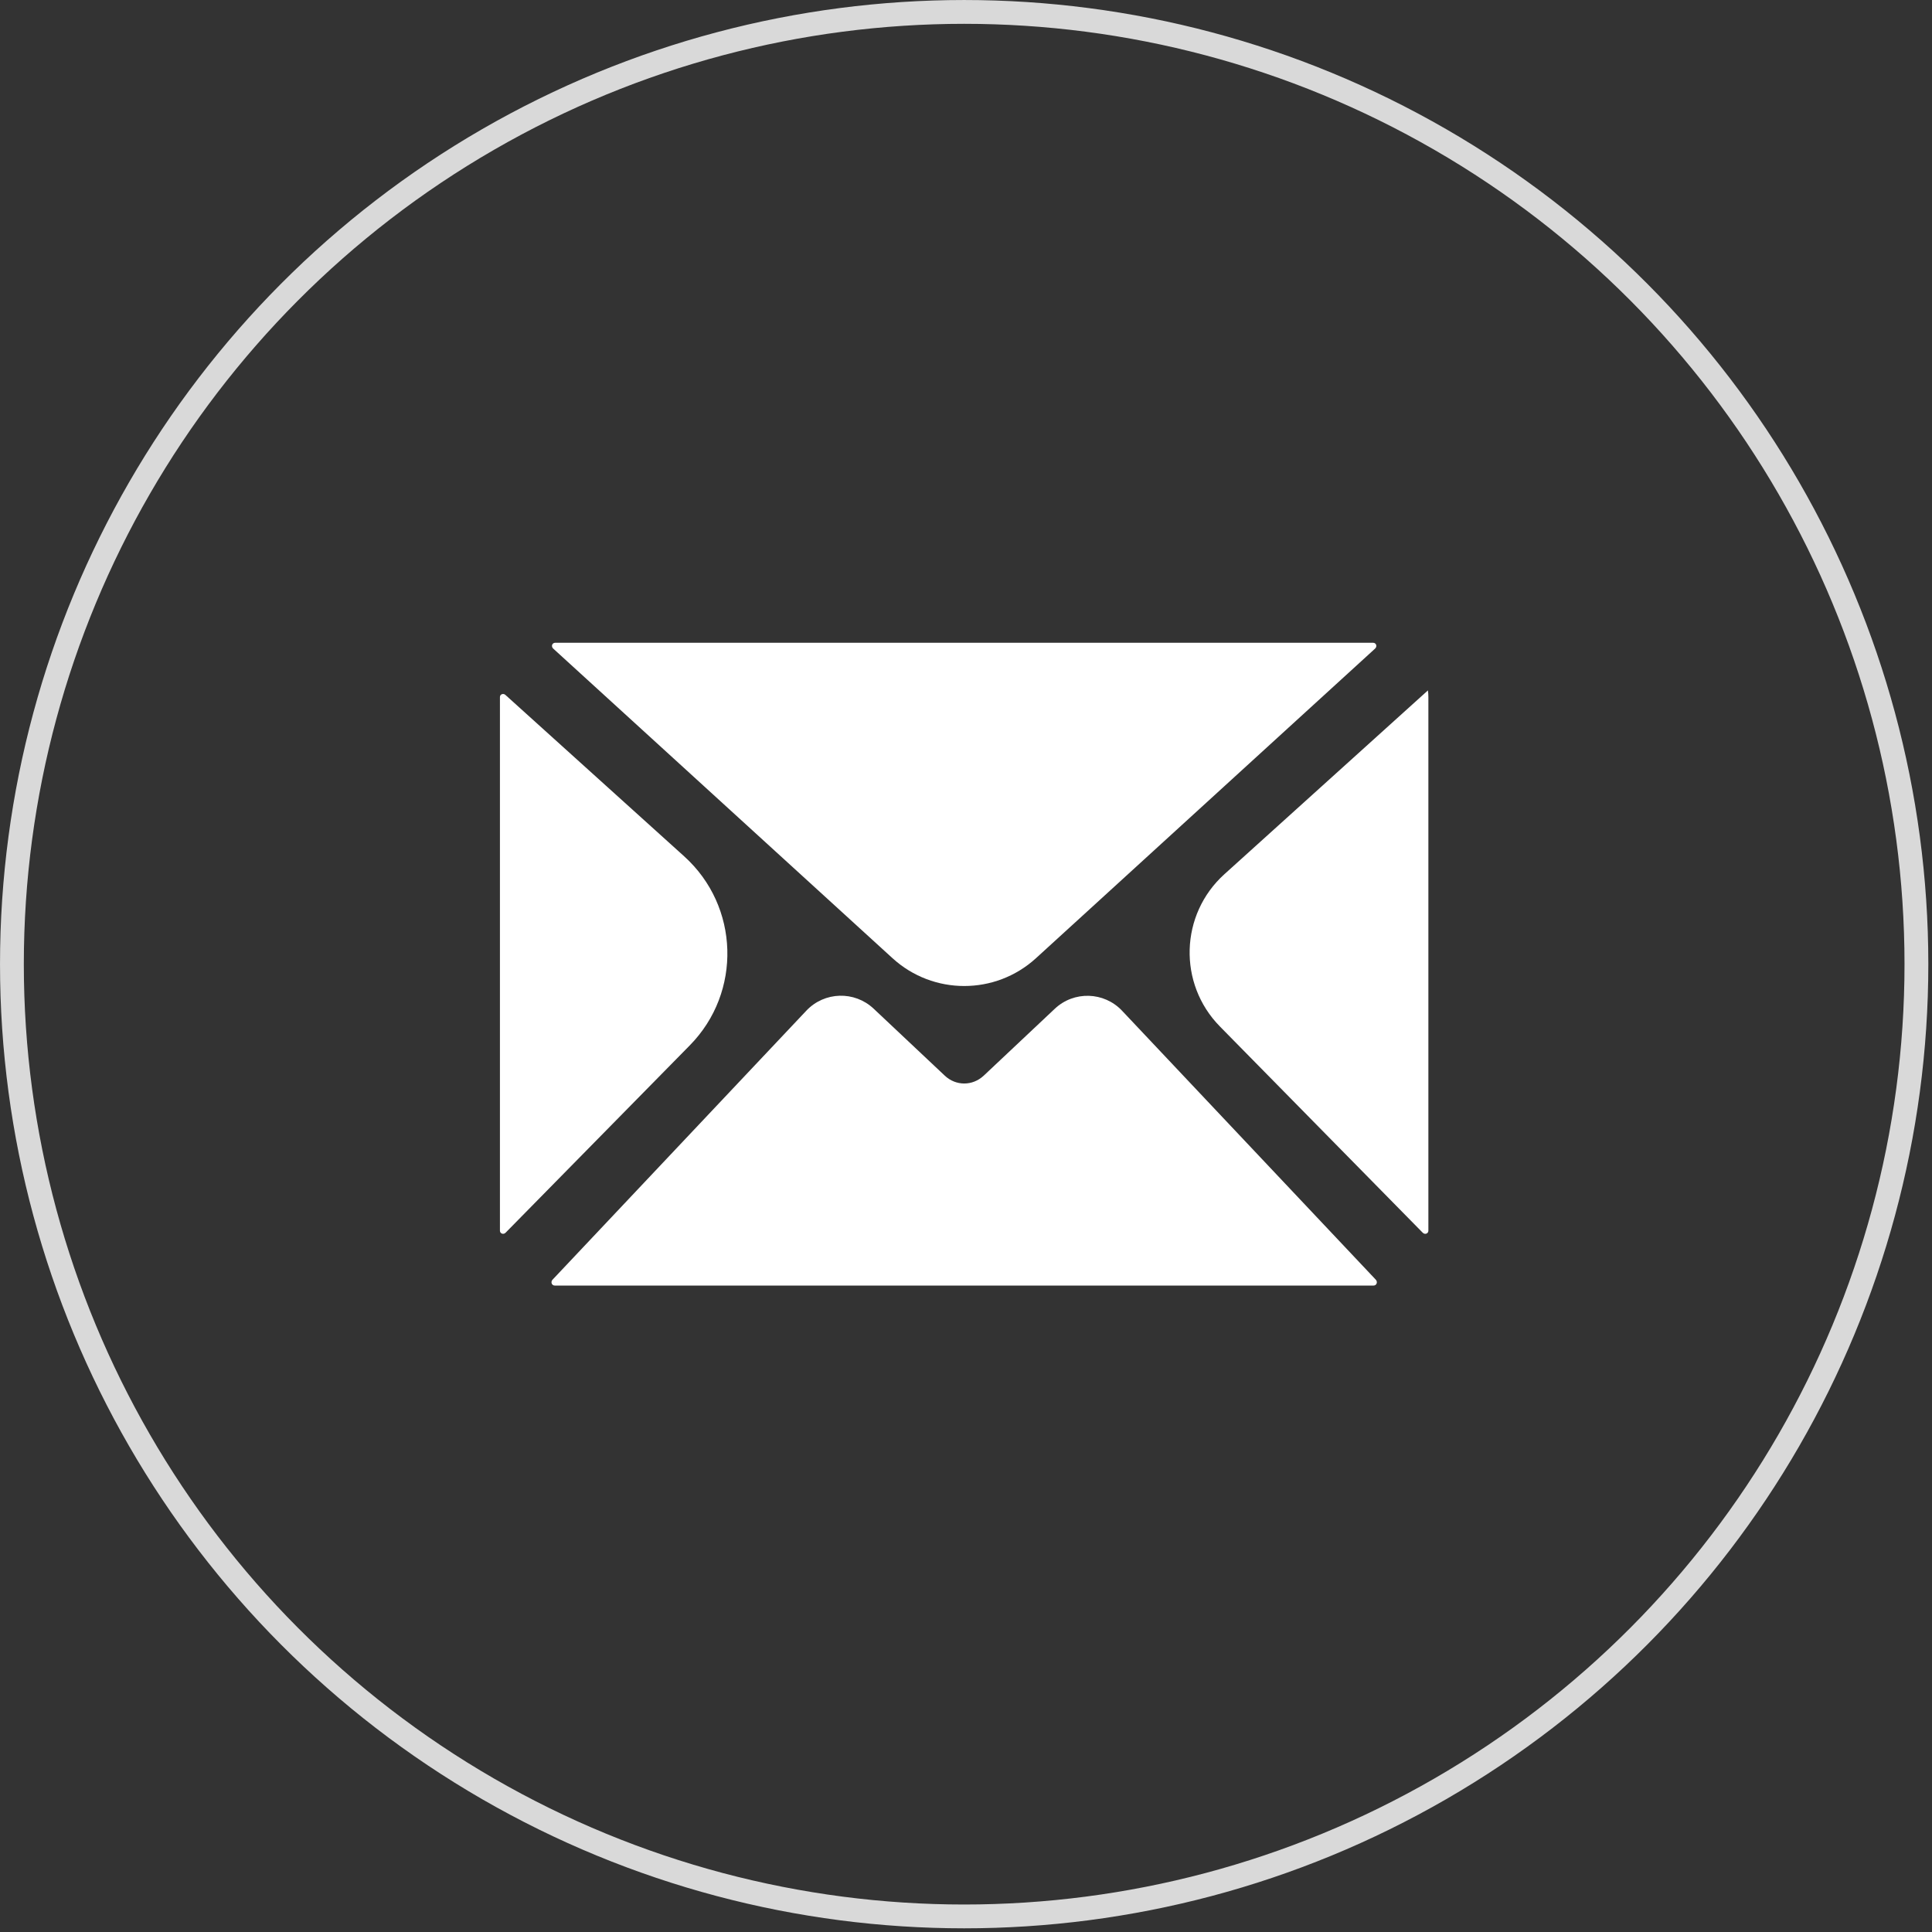
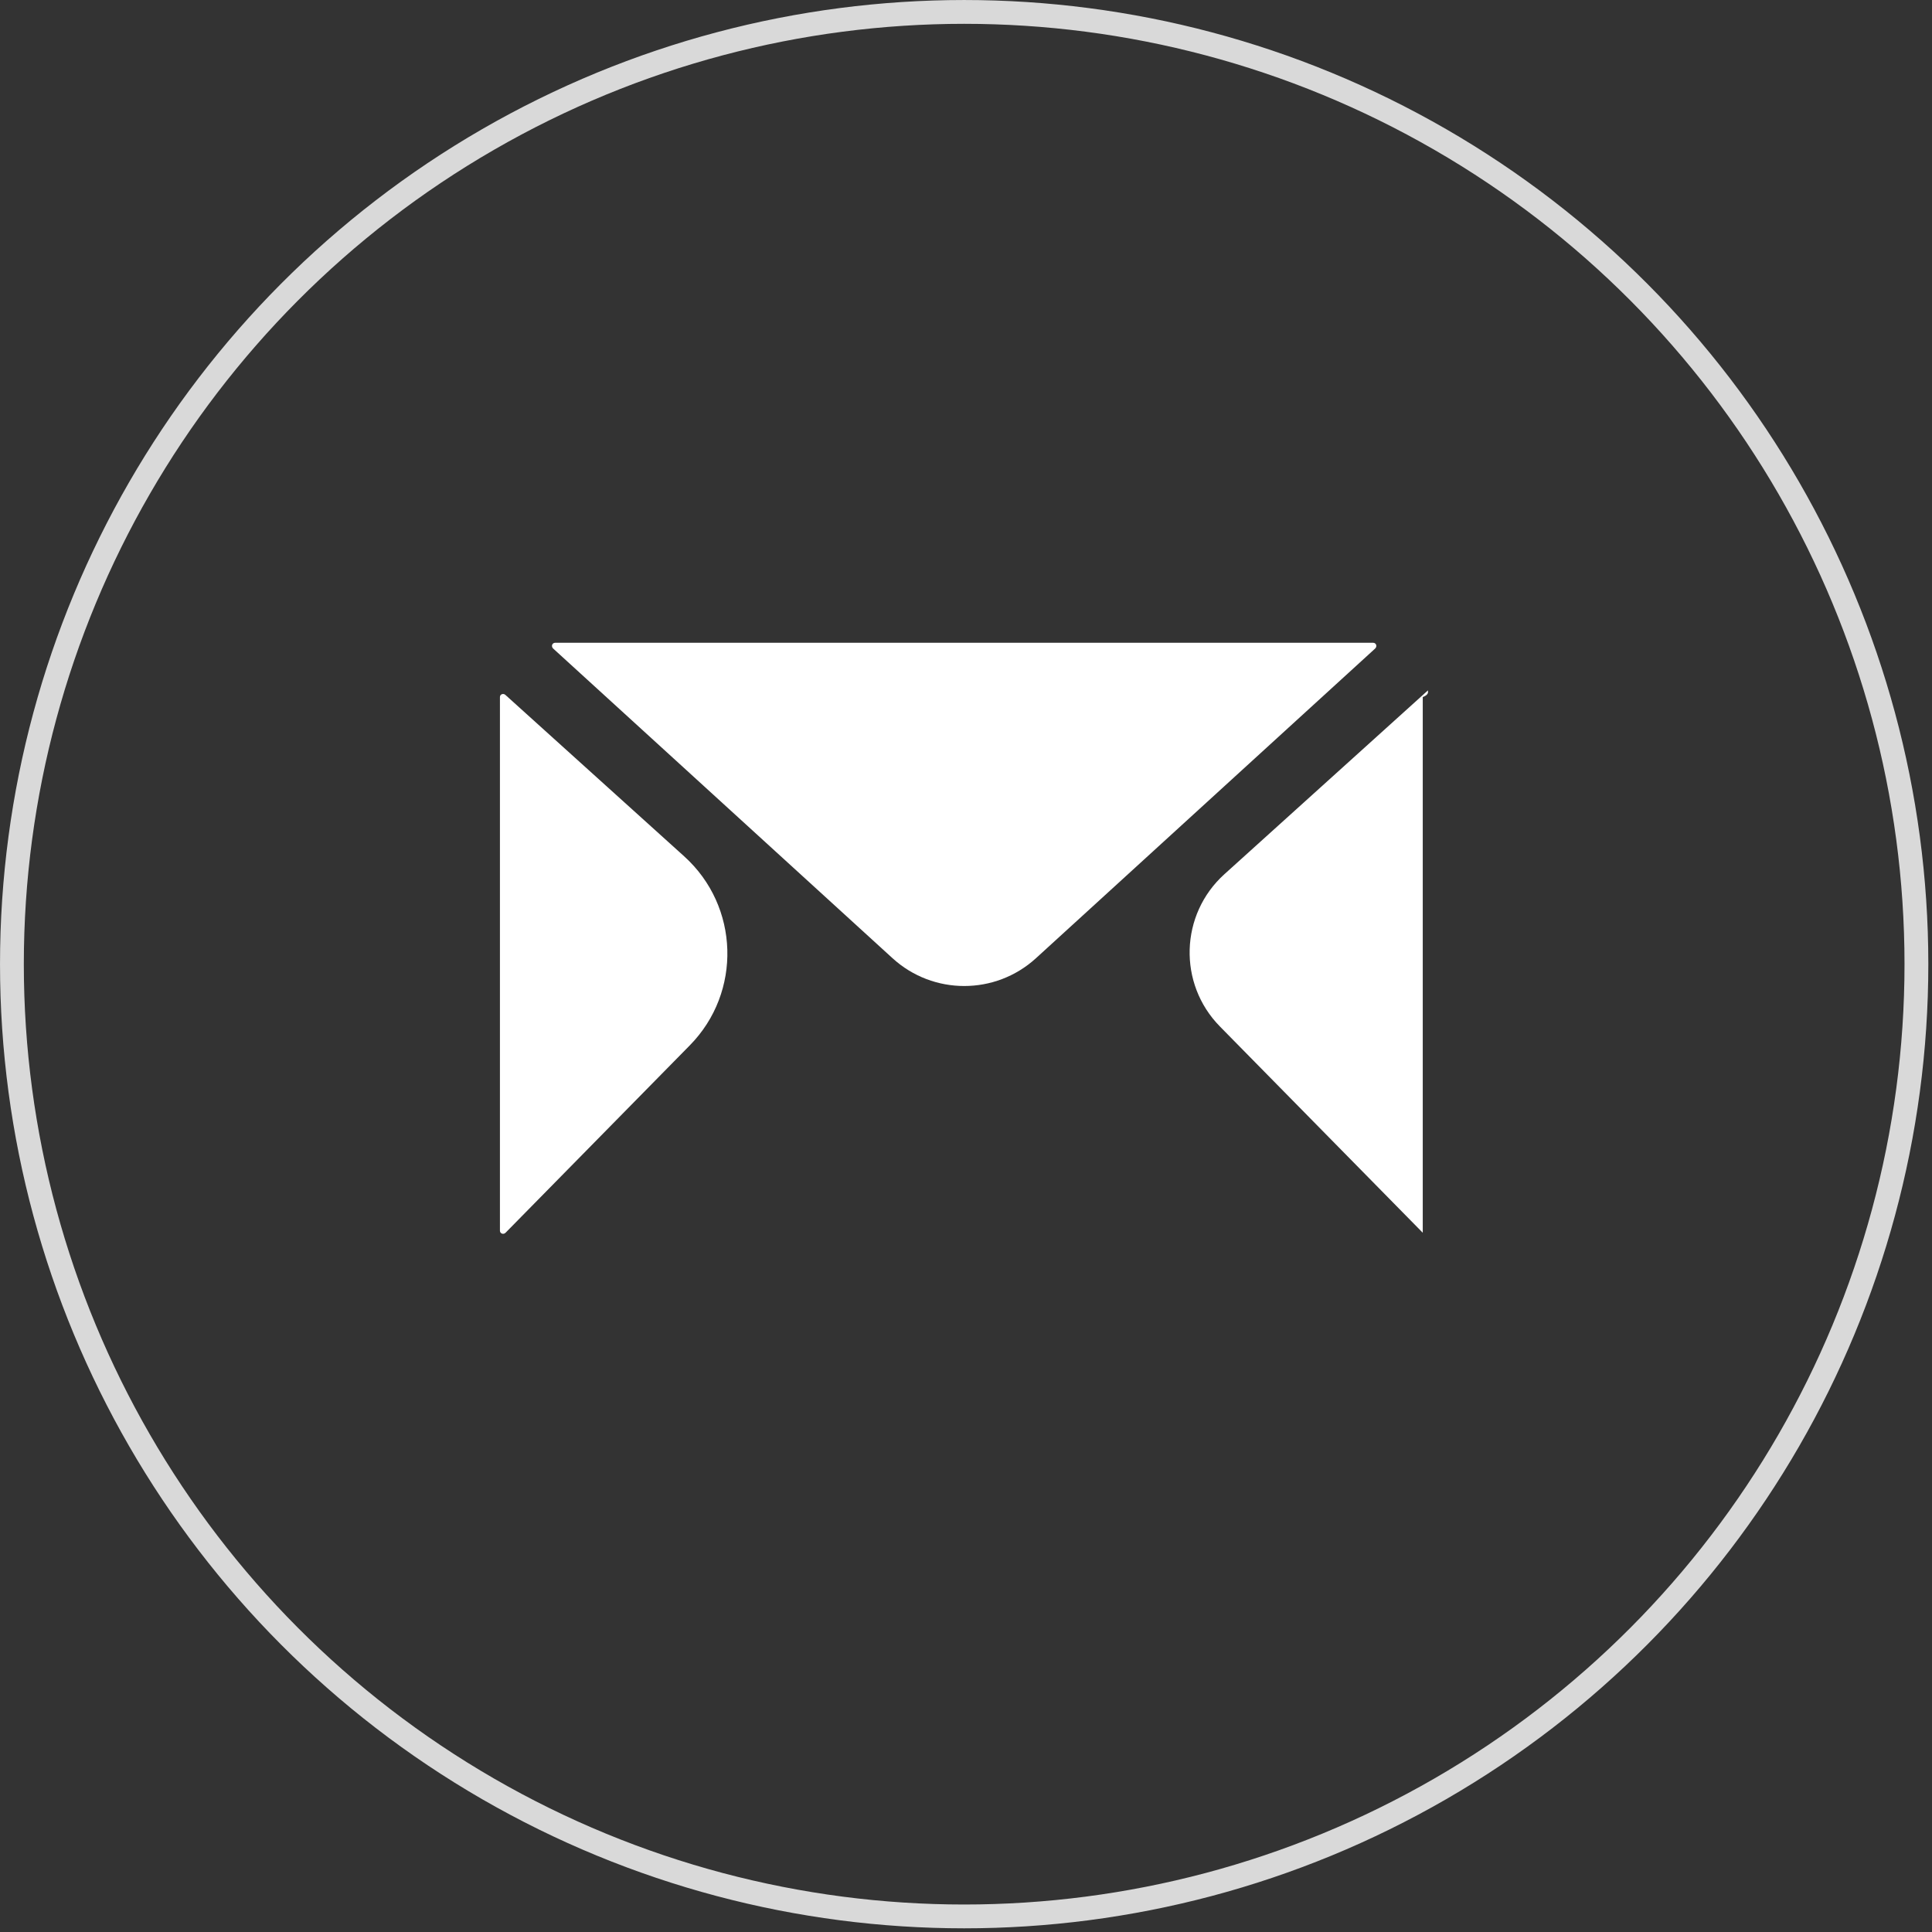
<svg xmlns="http://www.w3.org/2000/svg" width="77" height="77" viewBox="0 0 77 77" fill="none">
  <rect x="0" y="0" width="77" height="77" fill="#333333" stroke="none" />
  <circle cx="38.427" cy="38.427" r="37.952" stroke="#D9D9D9" stroke-width="0.949" />
  <path d="M34.161 36.903C34.162 36.903 34.162 36.903 34.162 36.903L34.186 36.925C34.187 36.926 34.187 36.926 34.188 36.926C34.189 36.927 34.189 36.928 34.19 36.929L35.572 38.19C37.191 39.667 39.671 39.667 41.29 38.188L42.61 36.983L42.767 36.84L54.805 25.849C54.897 25.765 54.851 25.618 54.727 25.618H22.127C22.002 25.618 21.956 25.765 22.048 25.849L34.153 36.895C34.153 36.895 34.158 36.9 34.16 36.903C34.161 36.903 34.161 36.903 34.161 36.903Z" fill="white" />
  <path d="M20.142 27.695C20.057 27.619 19.925 27.669 19.925 27.782V49.048C19.925 49.167 20.066 49.215 20.149 49.131L27.492 41.663C29.574 39.546 29.473 36.12 27.268 34.129L20.142 27.695Z" fill="white" />
-   <path d="M39.206 42.87C39.206 42.87 39.205 42.871 39.205 42.871C38.983 43.079 38.707 43.183 38.43 43.183C38.153 43.183 37.875 43.079 37.654 42.87L34.818 40.2C34.056 39.483 32.856 39.518 32.137 40.28L22.021 51.003C21.937 51.092 21.988 51.236 22.111 51.236H54.743C54.866 51.236 54.917 51.092 54.833 51.003L44.72 40.283C44.001 39.521 42.801 39.486 42.039 40.204L39.208 42.869C39.208 42.869 39.207 42.87 39.206 42.87Z" fill="white" />
-   <path d="M56.91 27.515C56.91 27.515 56.91 27.516 56.91 27.516L48.799 34.841C47.024 36.445 46.942 39.205 48.62 40.911L56.704 49.131C56.788 49.216 56.928 49.168 56.928 49.048V27.782C56.928 27.692 56.922 27.603 56.91 27.516C56.91 27.515 56.91 27.515 56.91 27.515Z" fill="white" />
+   <path d="M56.91 27.515C56.91 27.515 56.91 27.516 56.91 27.516L48.799 34.841C47.024 36.445 46.942 39.205 48.62 40.911L56.704 49.131V27.782C56.928 27.692 56.922 27.603 56.91 27.516C56.91 27.515 56.91 27.515 56.91 27.515Z" fill="white" />
</svg>